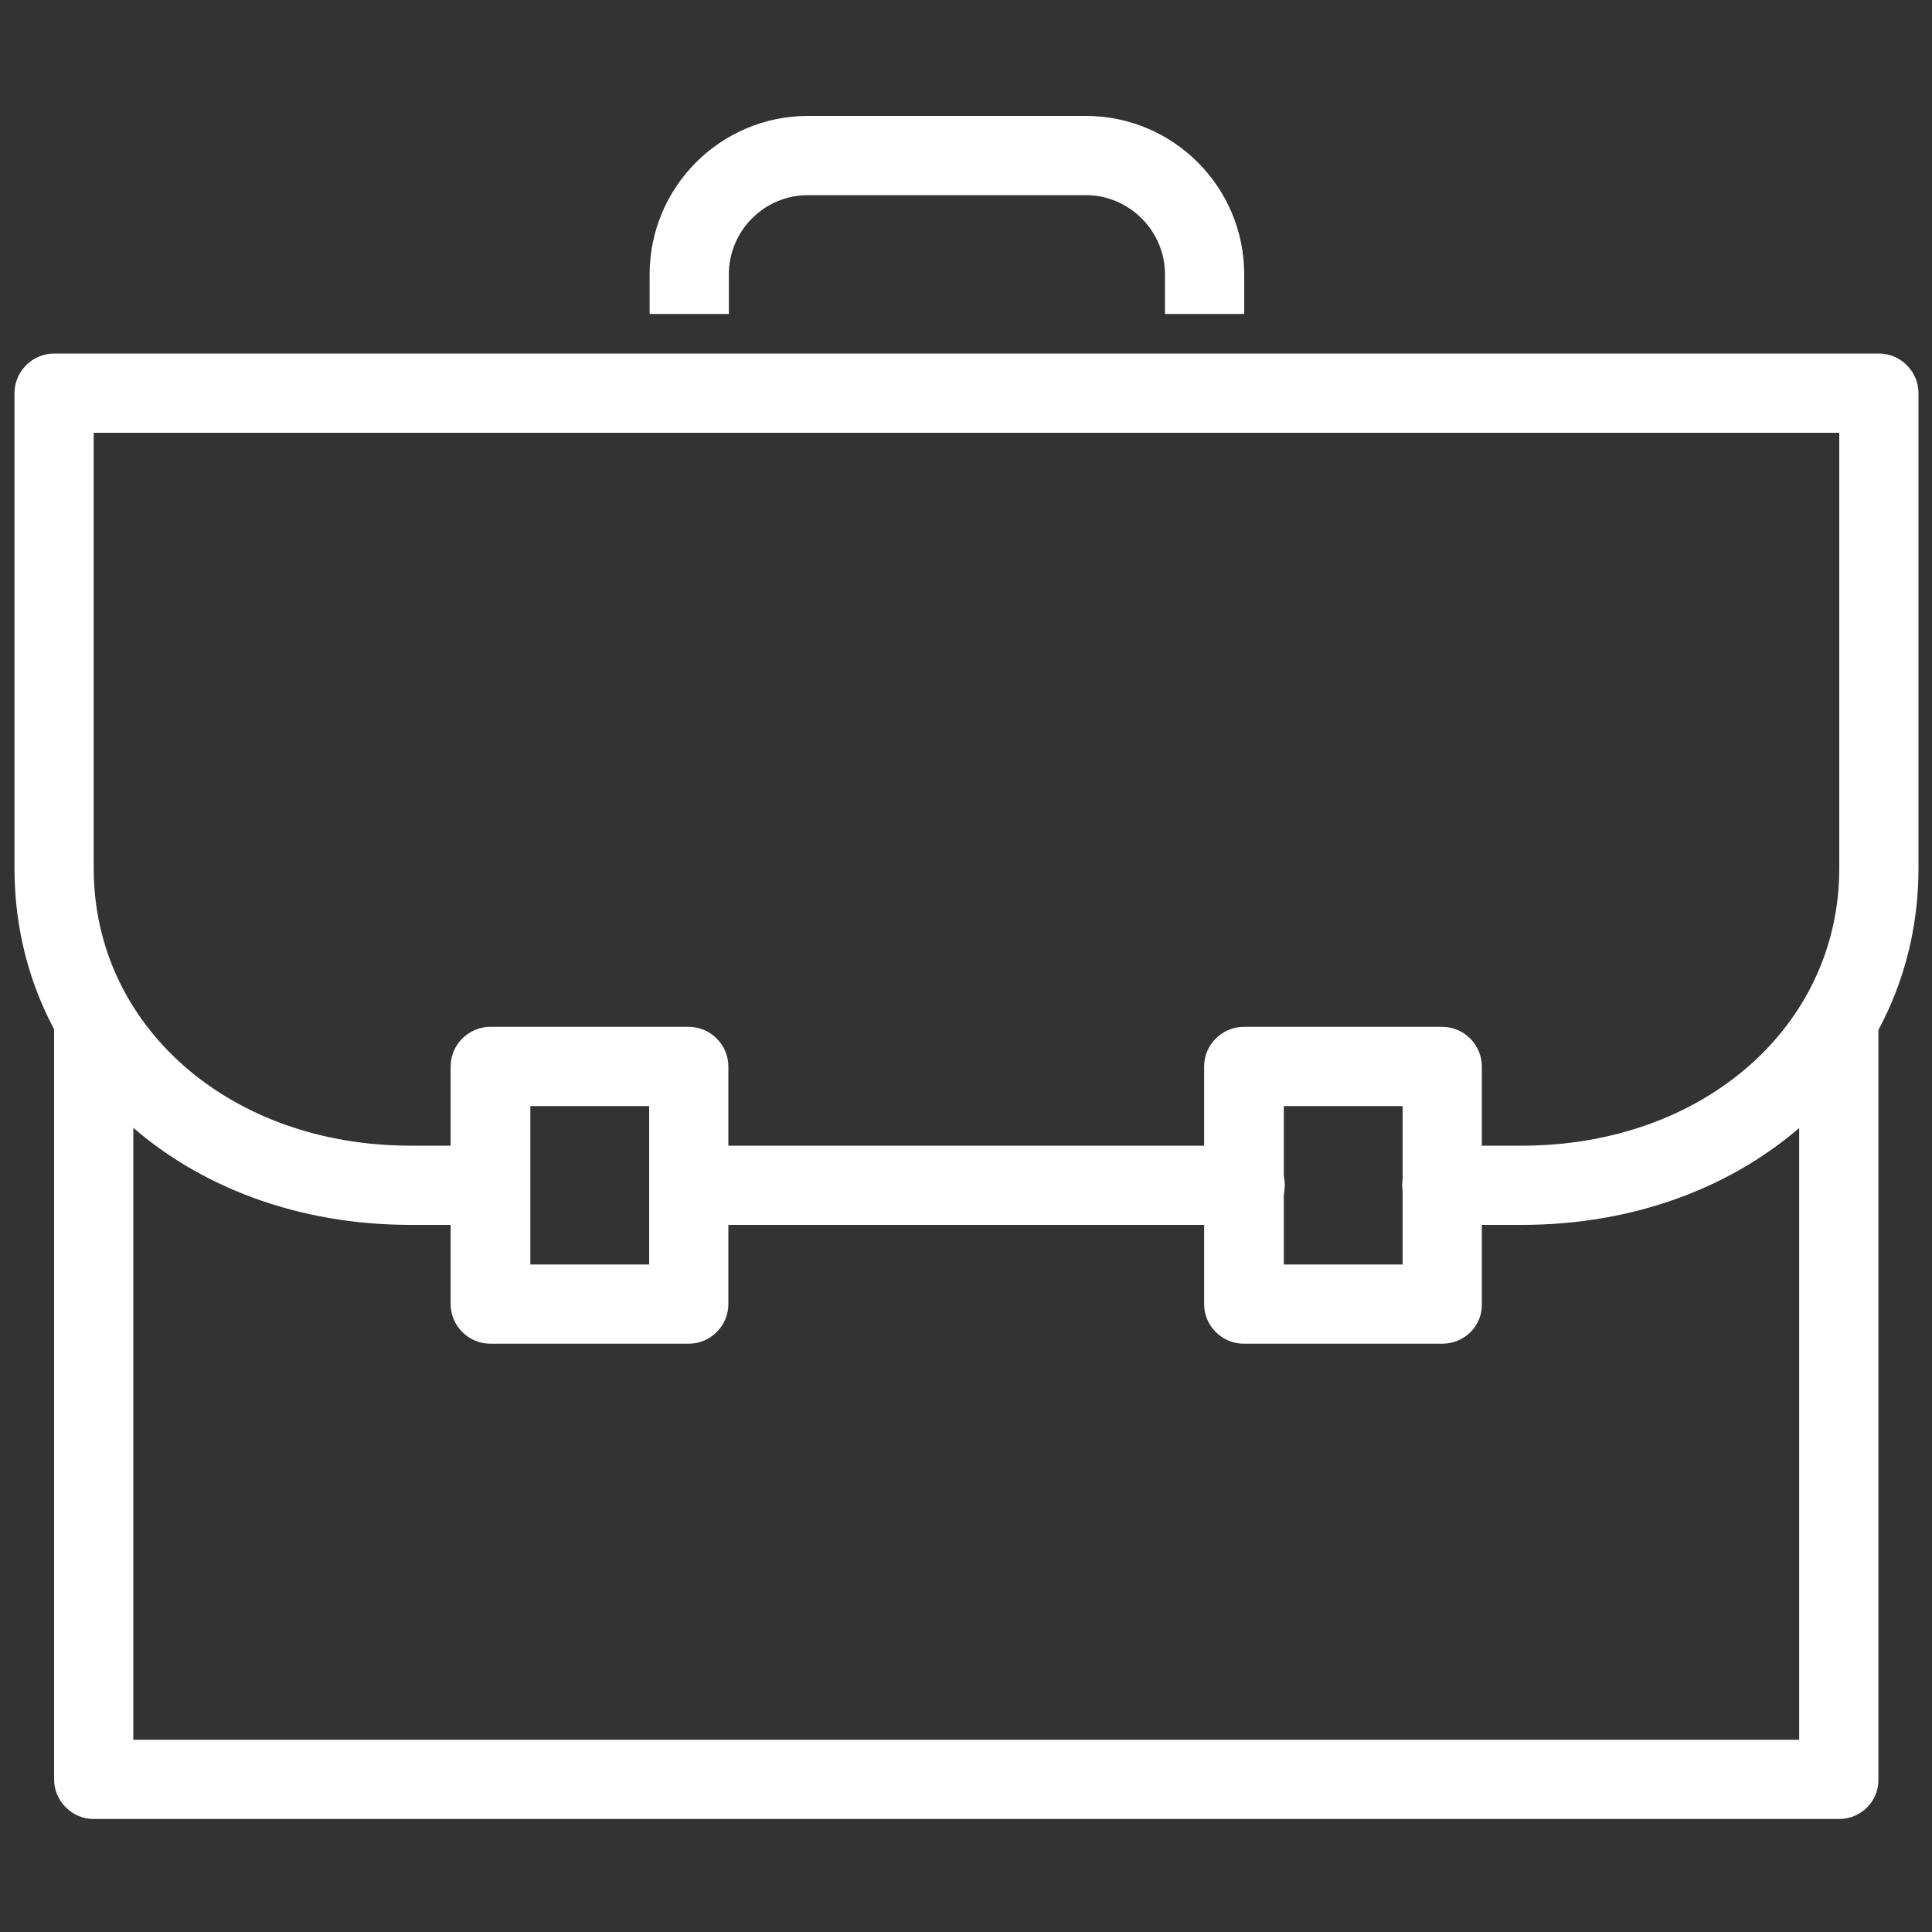
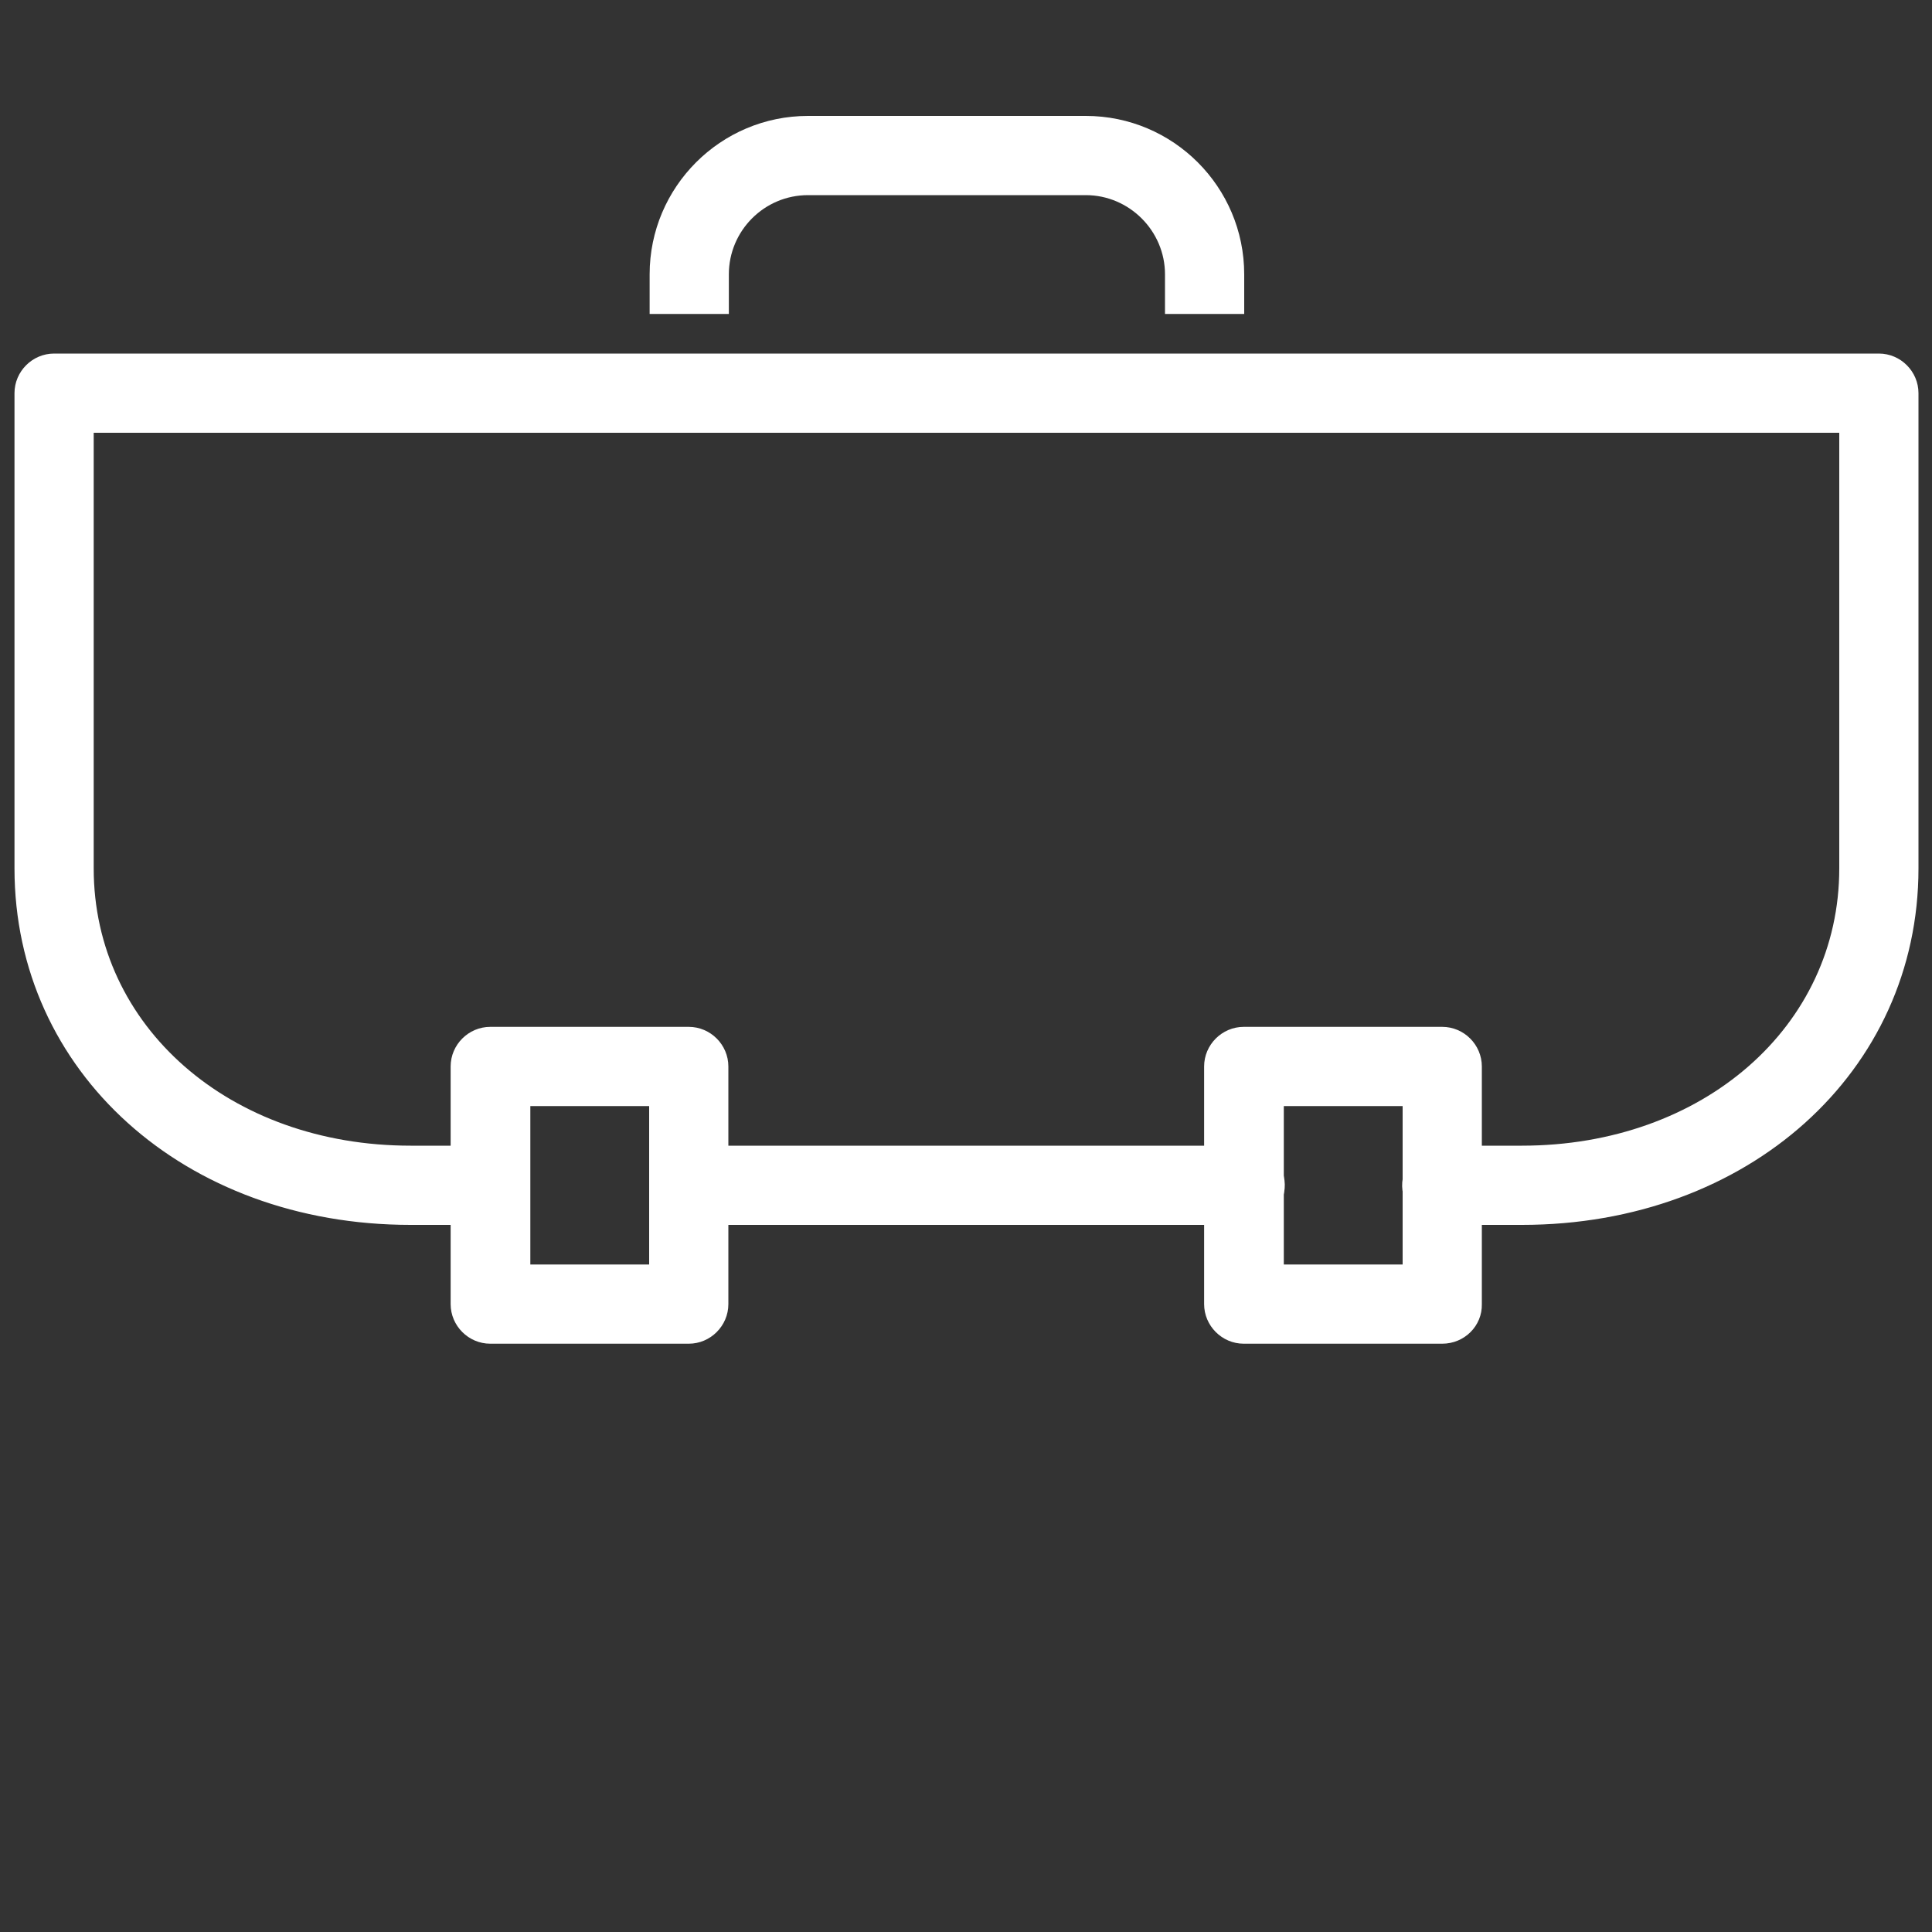
<svg xmlns="http://www.w3.org/2000/svg" viewBox="0 0 400 400" style="enable-background:new 0 0 400 400">
  <rect x="0" y="0" width="400" height="400" fill="#333333" stroke="none" />
  <g fill="#FFF">
-     <path d="M380.8 376.6H19.4c-4.5 0-8.2-3.7-8.2-8.2V212.6c0-4.5 3.7-8.2 8.2-8.2 4.5 0 8.2 3.7 8.2 8.2v147.6h344.9V212.6c0-4.5 3.7-8.2 8.2-8.2 4.5 0 8.2 3.7 8.2 8.2v155.8c.1 4.5-3.6 8.2-8.1 8.2z" />
    <path d="M315.1 253.6h-16.4c-4.5.1-8.3-3.5-8.4-8-.1-4.5 3.5-8.3 8-8.4h16.8c37.5 0 65.7-24.7 65.7-57.4V89.6H19.4v90.2c0 32.7 28.2 57.4 65.6 57.4h16.5c4.5 0 8.2 3.7 8.2 8.2s-3.7 8.2-8.2 8.2H85c-46.8 0-82-31.7-82-73.8V81.4c0-4.5 3.7-8.2 8.2-8.2H389c4.5 0 8.2 3.7 8.2 8.2v98.4c0 42.1-35.3 73.8-82.1 73.8z" />
    <path d="M257.6 253.6h-115c-4.5 0-8.2-3.7-8.2-8.2 0-4.5 3.7-8.2 8.2-8.2h115c4.5-.1 8.3 3.5 8.4 8 .1 4.5-3.5 8.3-8 8.4h-.4zm0-188.6h-16.4v-8.2c0-9-7.4-16.4-16.4-16.4h-57.5c-9.1 0-16.4 7.4-16.4 16.4V65h-16.4v-8.2c0-18.1 14.7-32.8 32.8-32.8h57.5c18.1 0 32.8 14.7 32.8 32.8V65z" />
    <path d="M142.6 278.2h-41.1c-4.5 0-8.2-3.7-8.2-8.2v-49.2c0-4.5 3.7-8.2 8.2-8.2h41.1c4.5 0 8.2 3.7 8.2 8.2V270c0 4.5-3.7 8.2-8.2 8.2zm-32.8-16.4h24.6V229h-24.6v32.8zm188.8 16.4h-41.1c-4.5 0-8.2-3.7-8.2-8.2v-49.2c0-4.5 3.7-8.2 8.2-8.2h41.1c4.5 0 8.2 3.7 8.2 8.2V270c.1 4.5-3.6 8.2-8.2 8.2zm-32.8-16.4h24.6V229h-24.6v32.8z" />
  </g>
</svg>